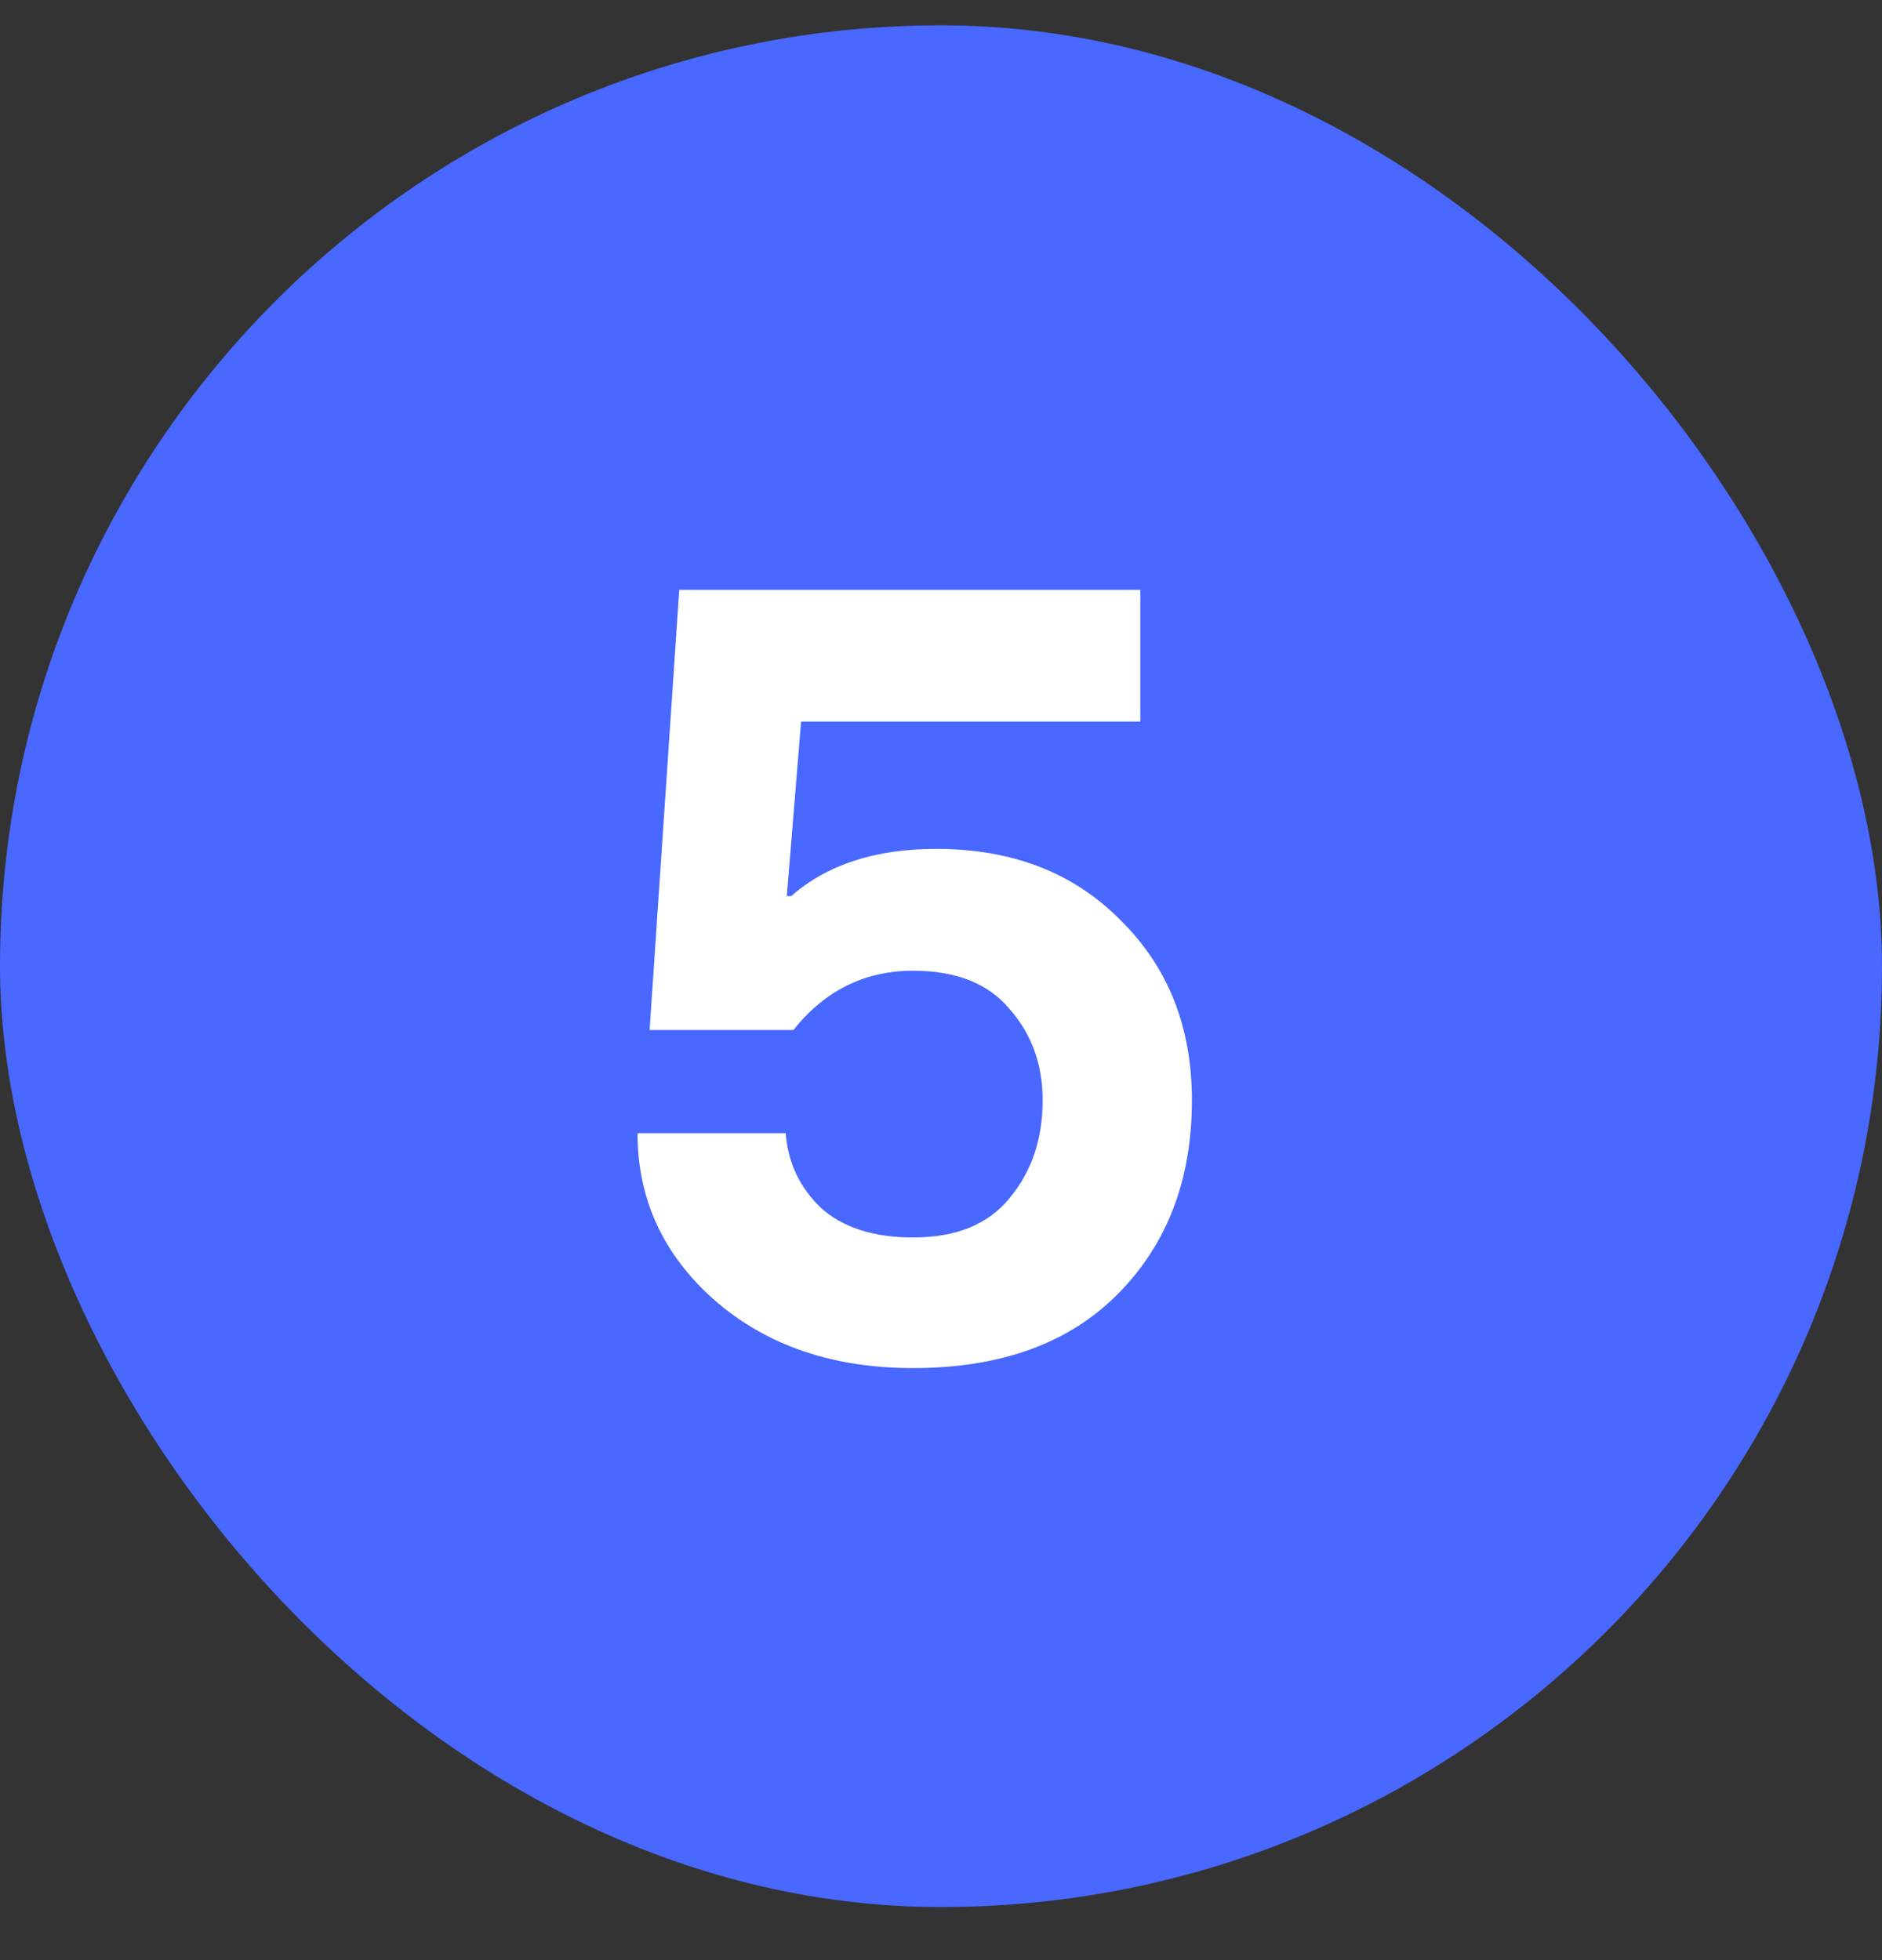
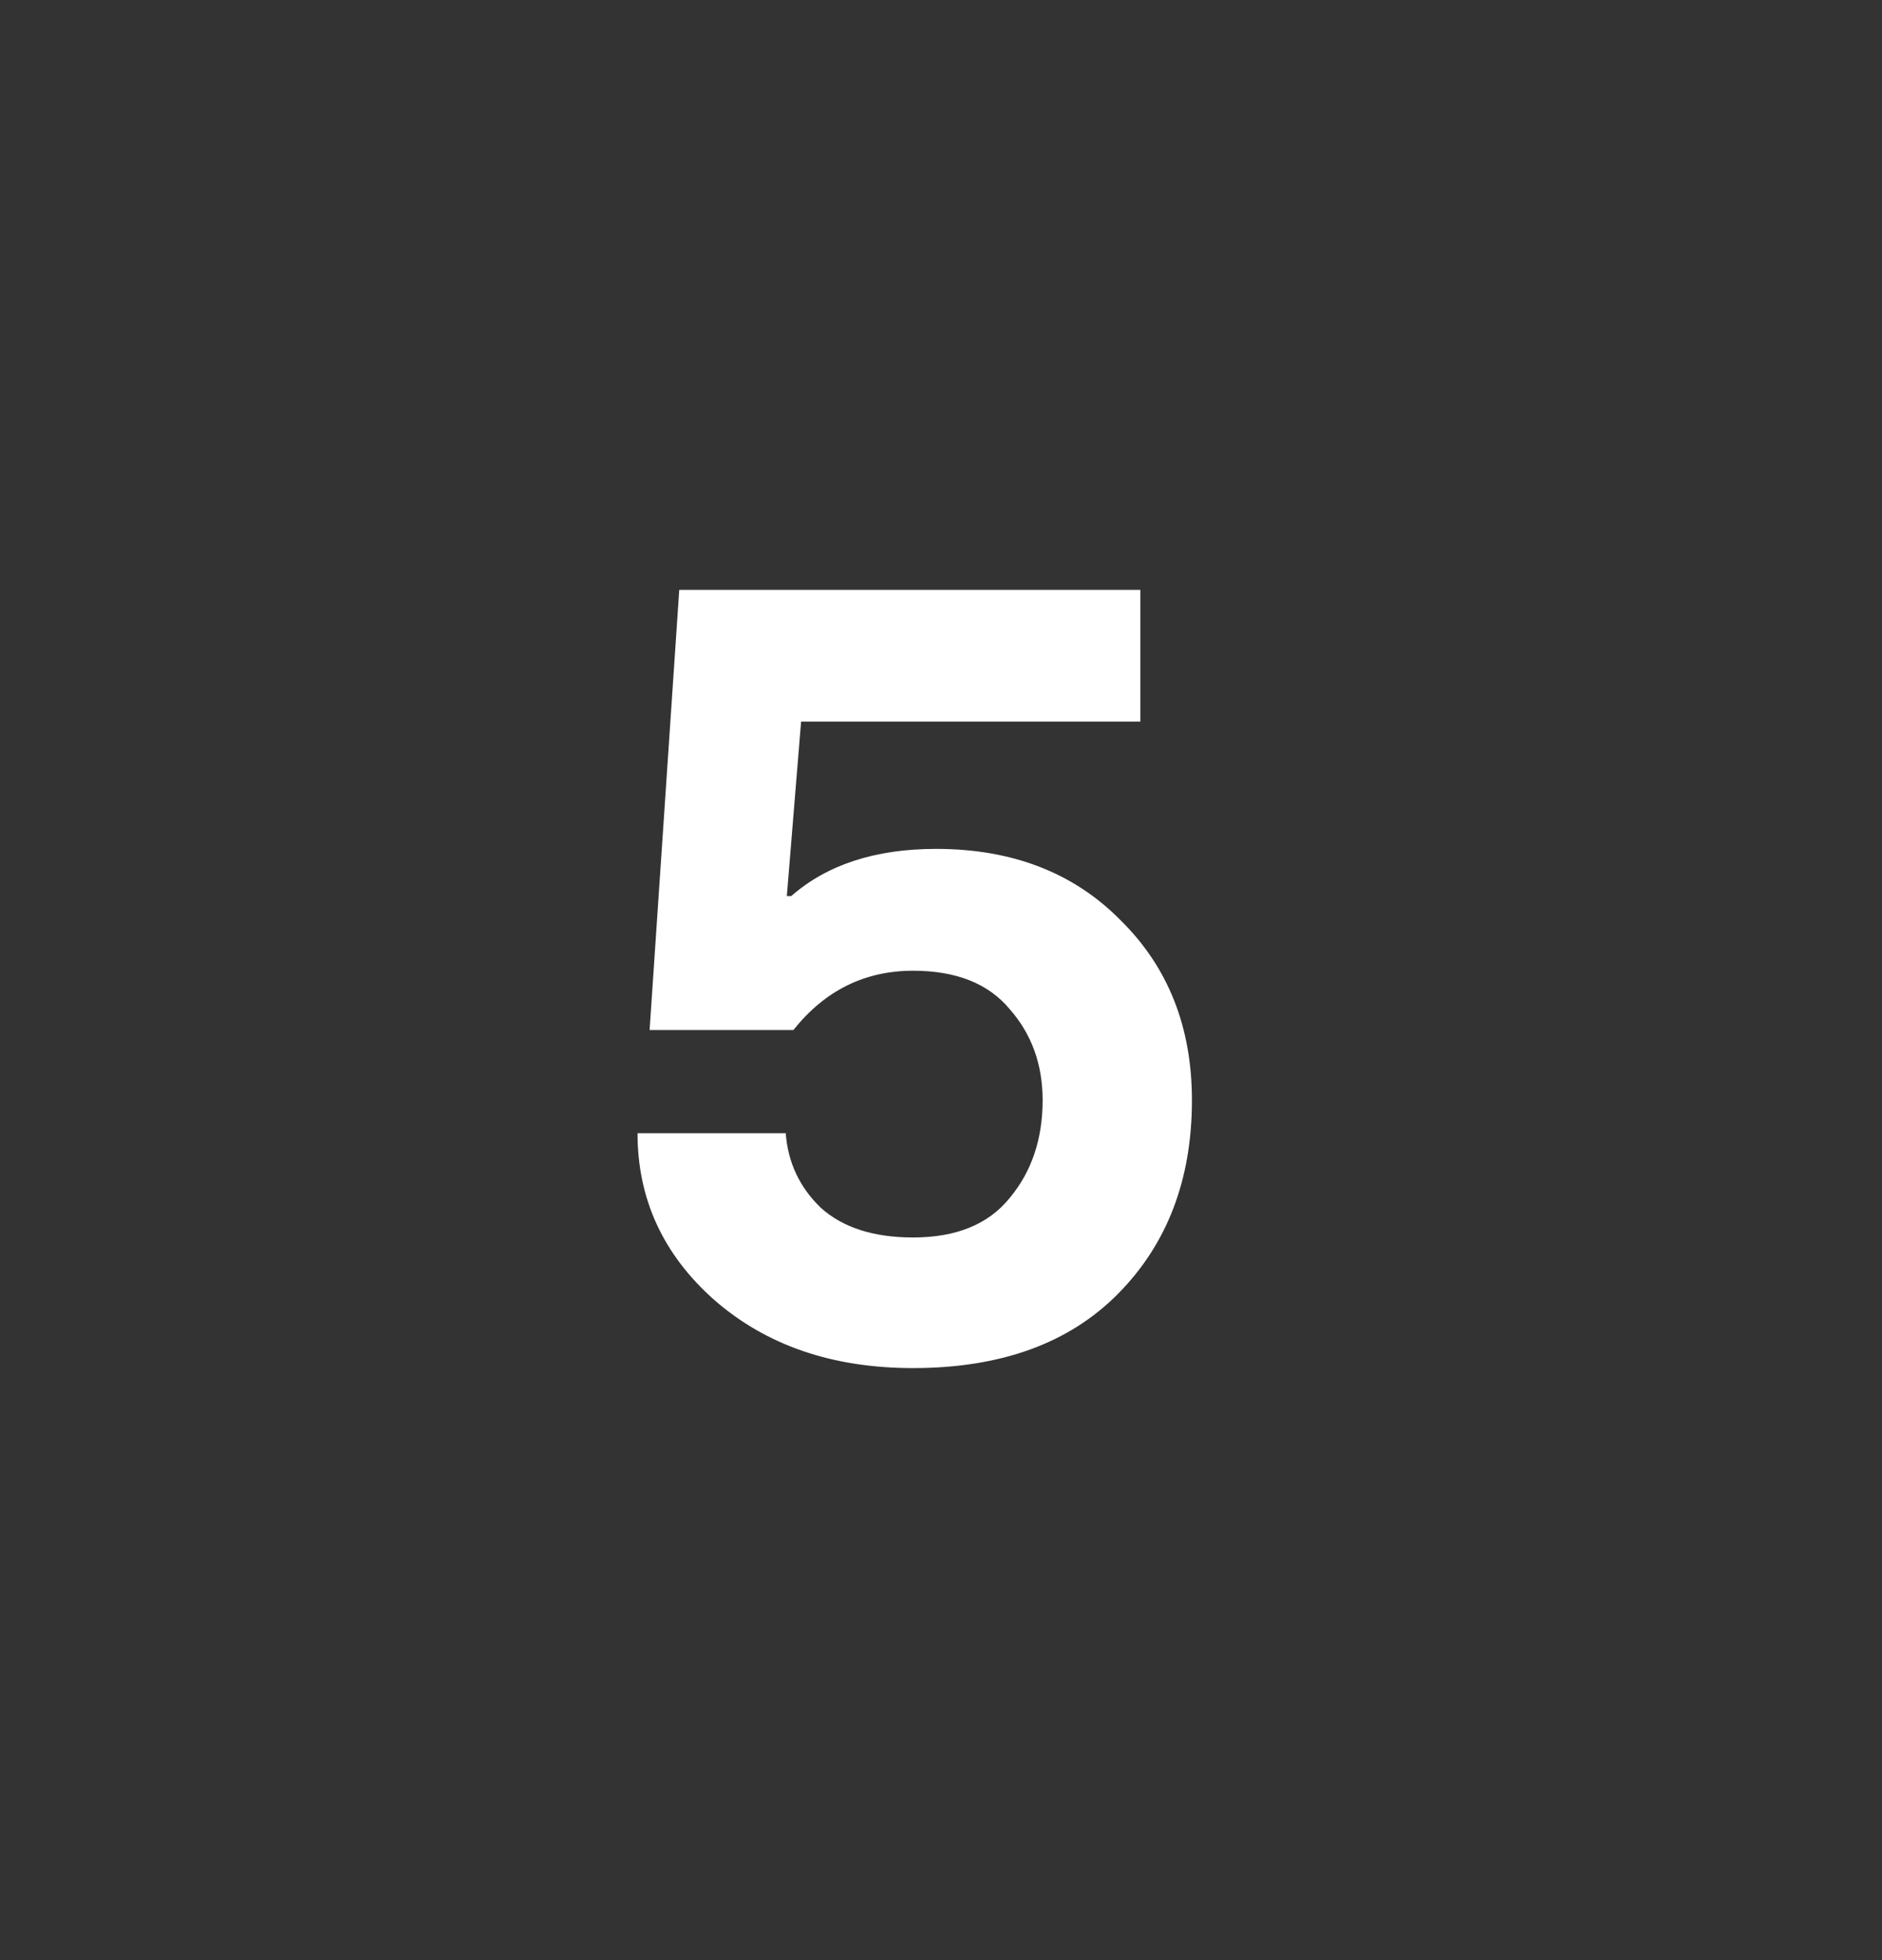
<svg xmlns="http://www.w3.org/2000/svg" width="24" height="25" viewBox="0 0 24 25" fill="none">
  <rect x="0" y="0" width="24" height="25" fill="#333333" stroke="none" />
-   <rect y="0.323" width="24" height="24" rx="12" fill="#4868FF" />
  <path d="M11.644 17.449C10.617 17.449 9.773 17.16 9.11 16.581C8.457 16.003 8.13 15.293 8.13 14.453H10.02C10.048 14.827 10.197 15.144 10.468 15.405C10.748 15.657 11.14 15.783 11.644 15.783C12.195 15.783 12.605 15.615 12.876 15.279C13.156 14.943 13.296 14.528 13.296 14.033C13.296 13.576 13.156 13.189 12.876 12.871C12.605 12.545 12.195 12.381 11.644 12.381C11.028 12.381 10.519 12.633 10.118 13.137H8.284L8.662 7.523H14.542V9.203H10.216L10.034 11.429H10.09C10.547 11.028 11.163 10.827 11.938 10.827C12.909 10.827 13.693 11.131 14.29 11.737C14.897 12.335 15.2 13.1 15.2 14.033C15.2 15.041 14.887 15.863 14.262 16.497C13.637 17.132 12.764 17.449 11.644 17.449Z" fill="white" />
</svg>